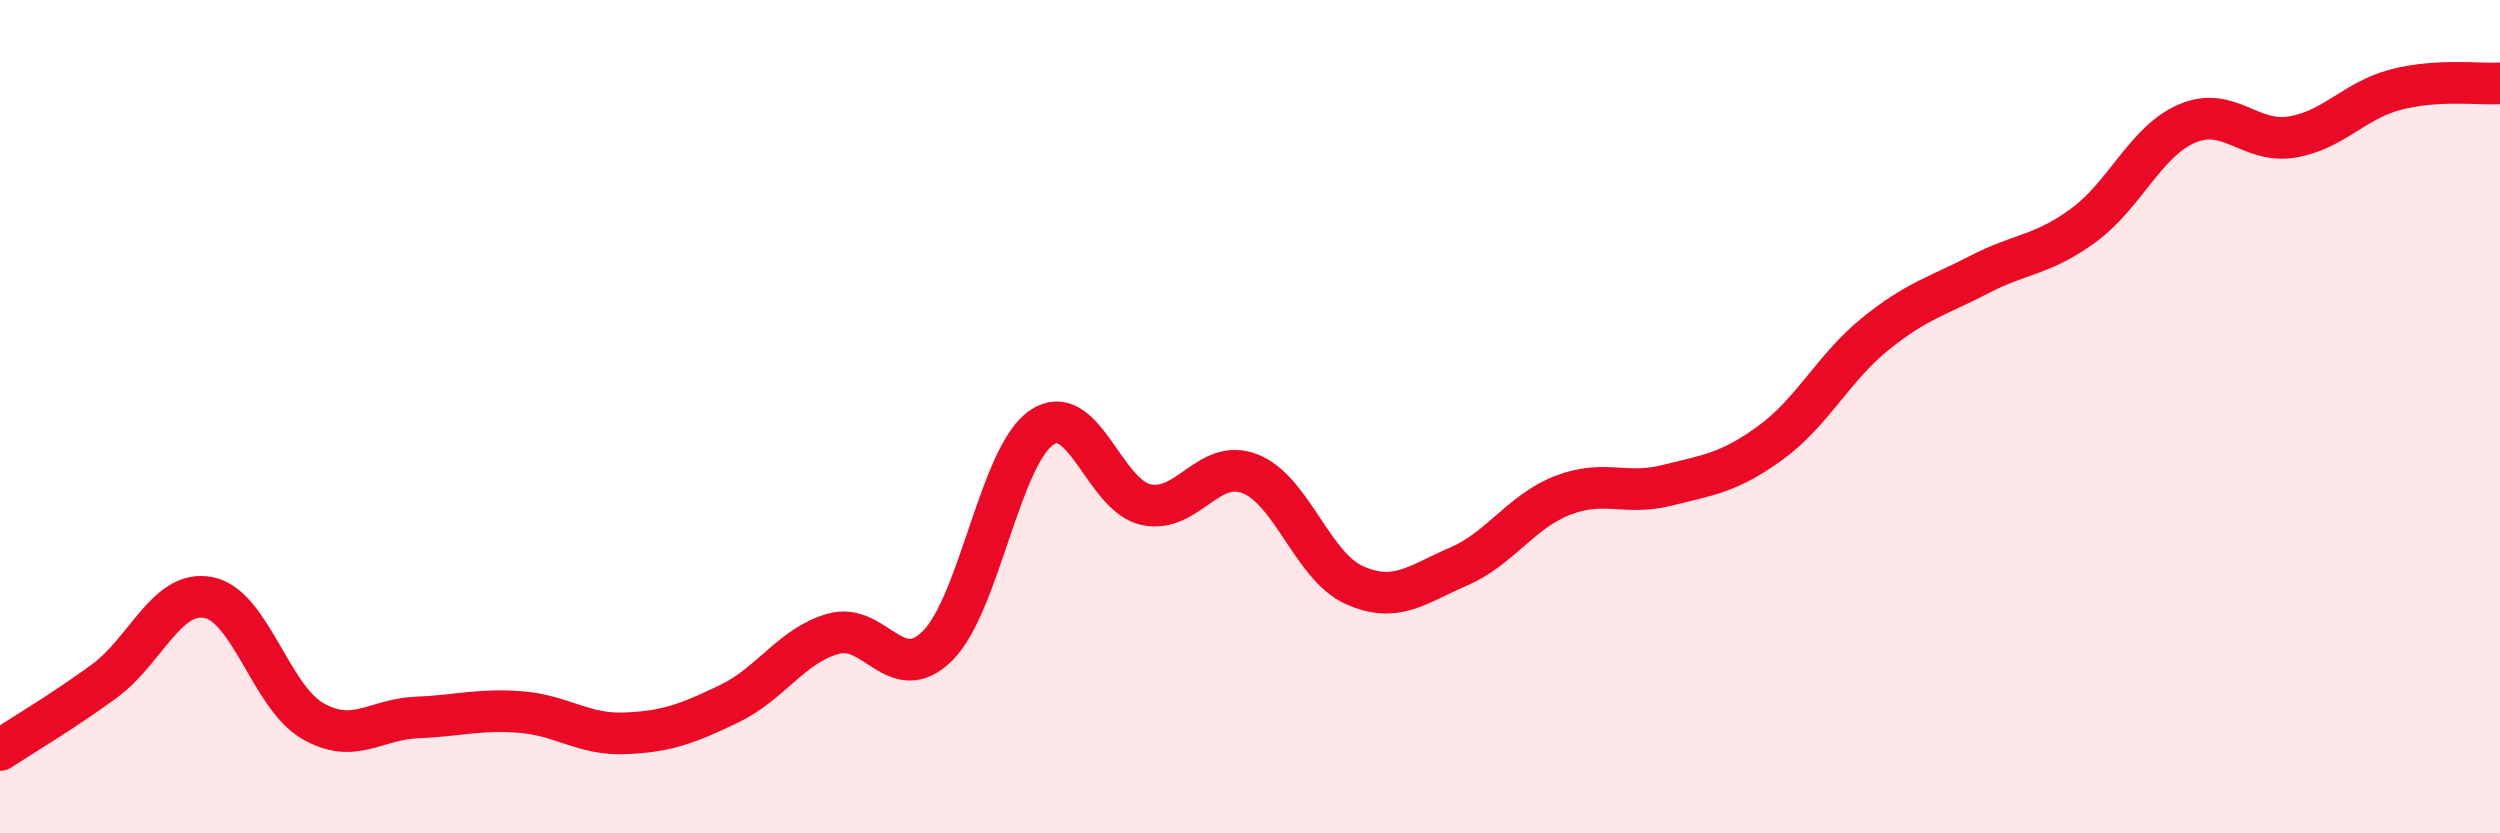
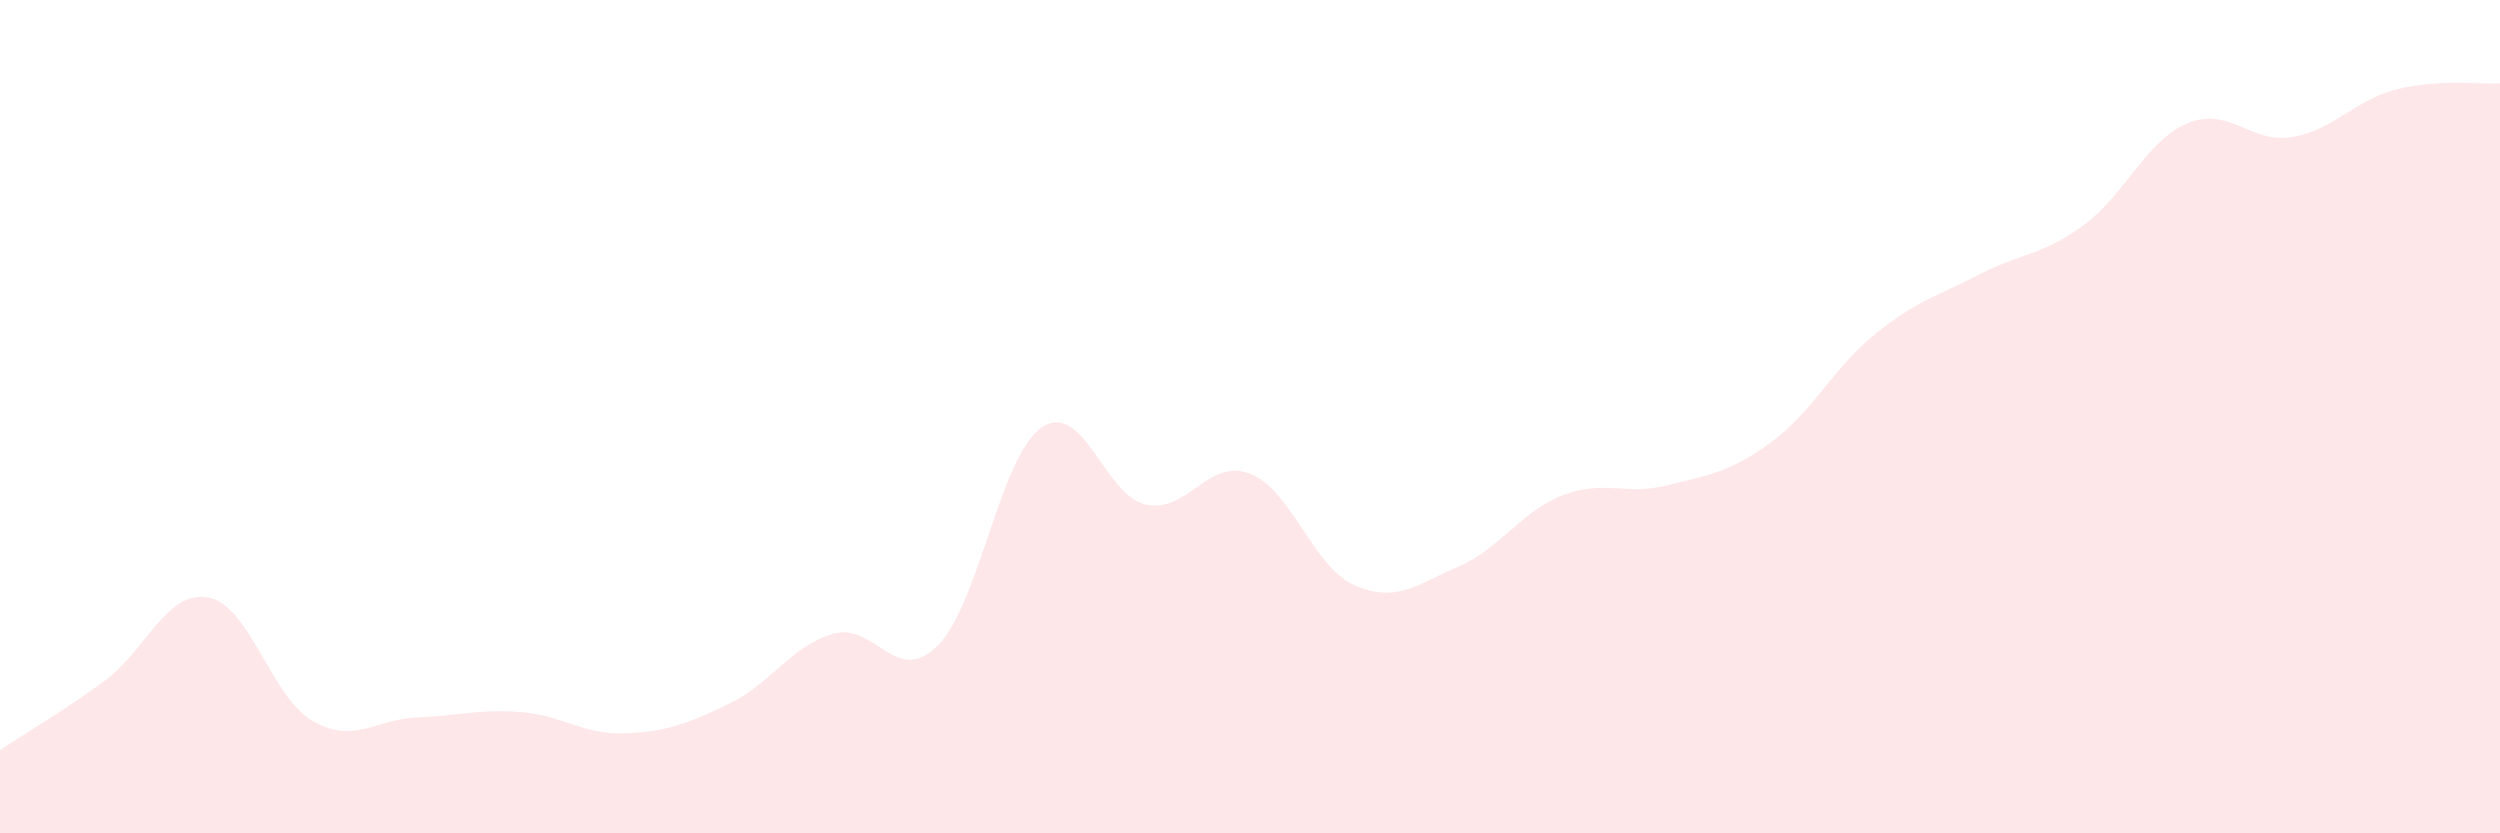
<svg xmlns="http://www.w3.org/2000/svg" width="60" height="20" viewBox="0 0 60 20">
  <path d="M 0,18 C 0.5,17.67 1.5,17.08 2.5,16.35 C 3.5,15.62 4,14.15 5,14.34 C 6,14.53 6.5,16.72 7.5,17.3 C 8.5,17.88 9,17.26 10,17.22 C 11,17.18 11.5,17.01 12.5,17.09 C 13.5,17.17 14,17.64 15,17.6 C 16,17.56 16.5,17.37 17.5,16.89 C 18.5,16.41 19,15.49 20,15.21 C 21,14.93 21.5,16.49 22.5,15.5 C 23.5,14.51 24,10.94 25,10.26 C 26,9.58 26.5,11.89 27.5,12.11 C 28.5,12.33 29,10.98 30,11.37 C 31,11.76 31.5,13.59 32.5,14.04 C 33.5,14.49 34,14.03 35,13.6 C 36,13.17 36.5,12.28 37.5,11.89 C 38.5,11.5 39,11.9 40,11.65 C 41,11.4 41.5,11.35 42.5,10.62 C 43.5,9.89 44,8.83 45,8.02 C 46,7.21 46.5,7.11 47.5,6.59 C 48.5,6.07 49,6.14 50,5.41 C 51,4.68 51.5,3.38 52.5,2.96 C 53.5,2.54 54,3.45 55,3.29 C 56,3.13 56.5,2.41 57.5,2.15 C 58.5,1.89 59.5,2.03 60,2L60 20L0 20Z" fill="#EB0A25" opacity="0.1" stroke-linecap="round" stroke-linejoin="round" />
-   <path d="M 0,18 C 0.5,17.67 1.5,17.08 2.5,16.35 C 3.5,15.62 4,14.15 5,14.34 C 6,14.53 6.5,16.72 7.5,17.3 C 8.5,17.88 9,17.26 10,17.22 C 11,17.18 11.5,17.01 12.5,17.09 C 13.5,17.17 14,17.64 15,17.6 C 16,17.56 16.5,17.37 17.5,16.89 C 18.5,16.41 19,15.49 20,15.21 C 21,14.93 21.5,16.49 22.5,15.5 C 23.5,14.51 24,10.94 25,10.26 C 26,9.58 26.5,11.89 27.5,12.11 C 28.5,12.33 29,10.98 30,11.37 C 31,11.76 31.5,13.59 32.5,14.04 C 33.5,14.49 34,14.03 35,13.6 C 36,13.17 36.5,12.28 37.5,11.89 C 38.5,11.5 39,11.9 40,11.65 C 41,11.4 41.5,11.35 42.5,10.62 C 43.5,9.89 44,8.83 45,8.02 C 46,7.21 46.5,7.11 47.5,6.59 C 48.5,6.07 49,6.14 50,5.41 C 51,4.68 51.5,3.38 52.5,2.96 C 53.5,2.54 54,3.45 55,3.29 C 56,3.13 56.5,2.41 57.5,2.15 C 58.5,1.89 59.5,2.03 60,2" stroke="#EB0A25" stroke-width="1" fill="none" stroke-linecap="round" stroke-linejoin="round" />
</svg>